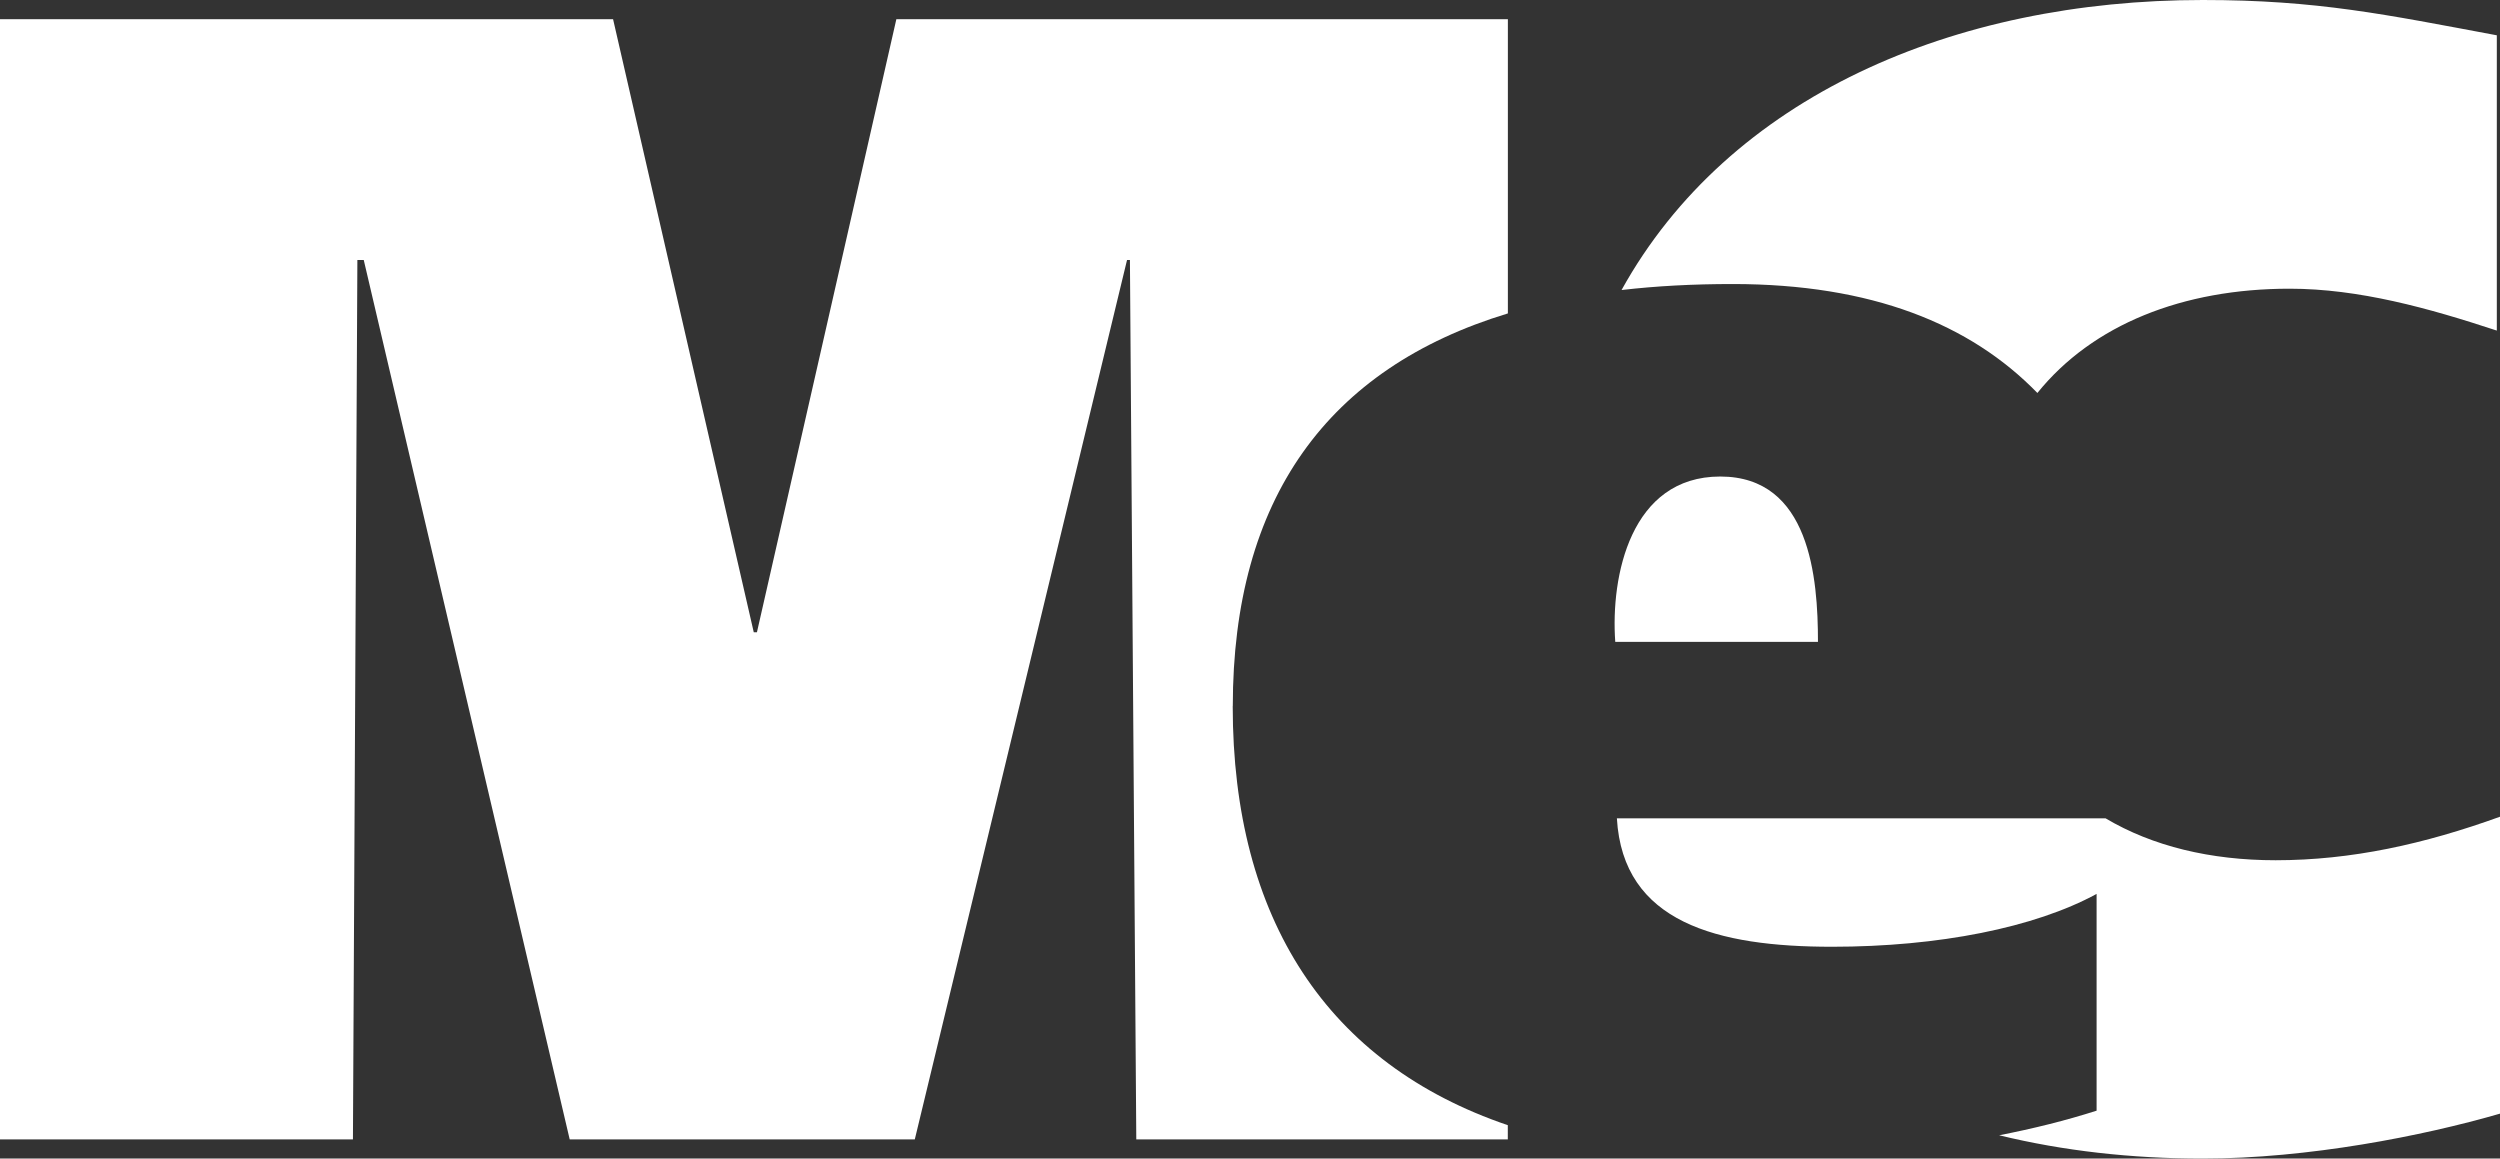
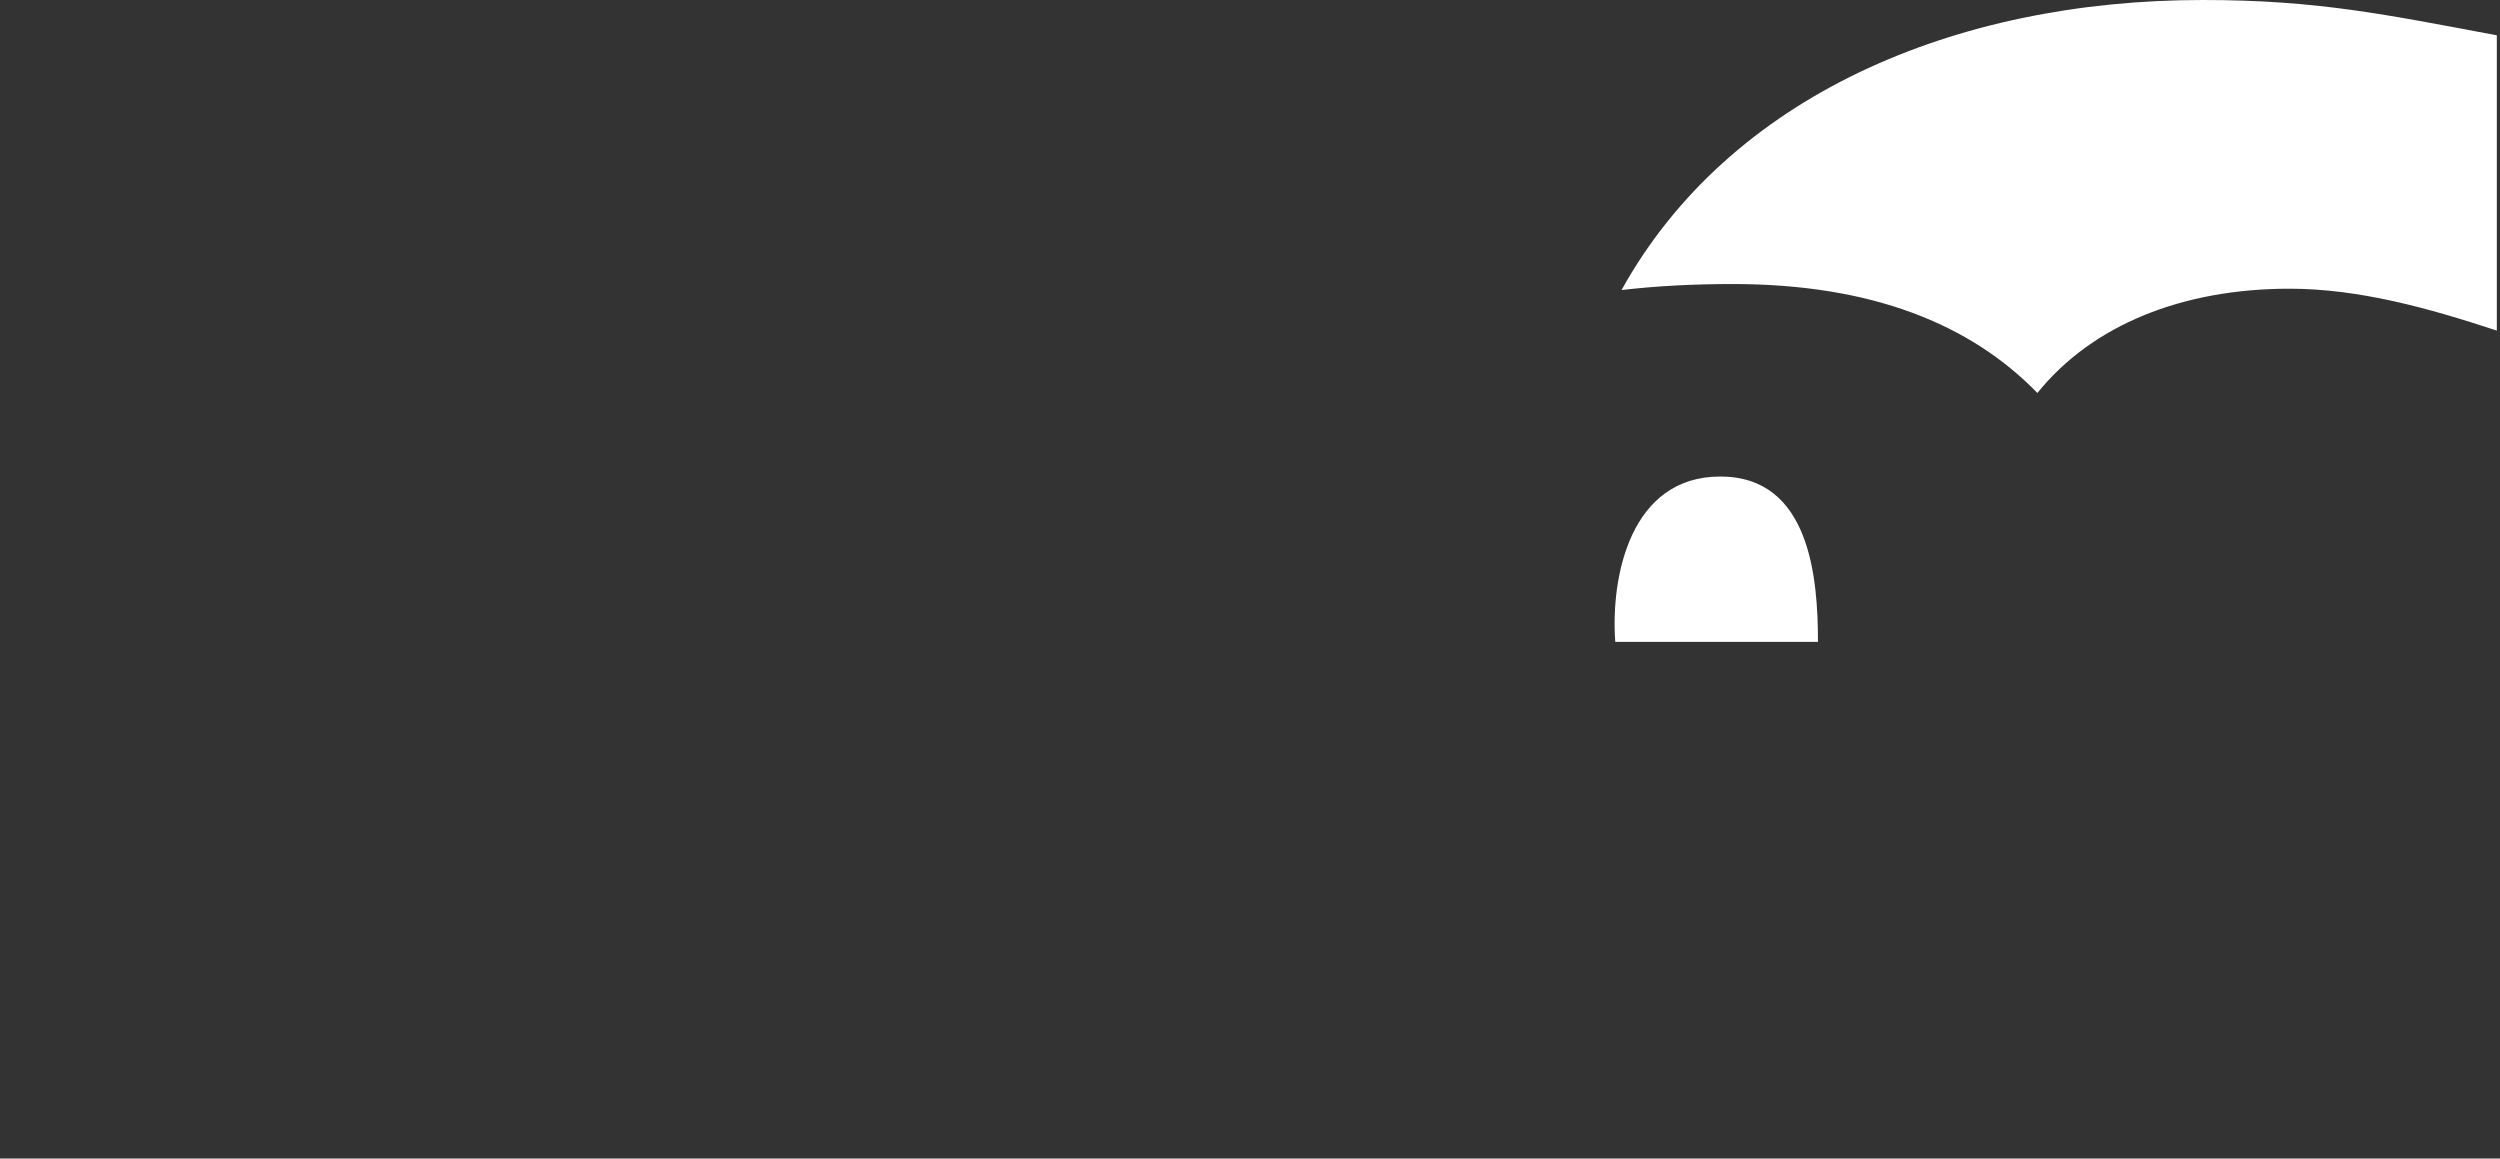
<svg xmlns="http://www.w3.org/2000/svg" id="Livello_2" data-name="Livello 2" viewBox="0 0 337.81 156.55">
  <rect x="0" y="0" width="337.81" height="156.55" fill="#333333" stroke="none" />
  <defs>
    <style> .cls-1 { fill: #fff; stroke-width: 0px; } </style>
  </defs>
  <g id="Livello_1-2" data-name="Livello 1">
    <g>
      <path class="cls-1" d="m245.66,86.73h-27.4c-.64-8.88,2.07-22.34,14.19-22.34s13.2,13.68,13.2,22.34" />
-       <path class="cls-1" d="m337.81,110.36v40.12c-10.45,3.03-25.94,6.07-40.17,6.07-9.64,0-18.87-1.04-27.51-3.15,4.6-.89,9.03-2,13.17-3.32v-29.29c-8.35,4.55-21.34,7.14-35.75,7.14-15.48,0-28.26-3.26-29.07-17.35h66.04c6.35,3.77,14.19,5.66,22.97,5.66,10.24,0,20.08-2.18,30.32-5.88" />
      <path class="cls-1" d="m337.38,4.77v39.9c-9.2-3.03-18.62-5.66-28.01-5.66-14.41,0-26.61,4.84-34.07,14.09-9.06-9.32-22.4-14.72-41.17-14.72-5.32,0-10.31.26-15.02.81C233.6,13.05,264,0,297.64,0c15.48,0,24.69,1.96,39.74,4.77" />
-       <path class="cls-1" d="m166.57,95.42c0,28.77,12.81,48.34,37.17,56.62v1.92h-50.2l-.86-118.83h-.39l-28.68,118.83h-46.63l-27.83-118.83h-.86l-.6,118.83H0V2.59h82.84l19.01,82.84h.43L121.12,2.59h82.63v39.76c-24.37,7.4-37.17,25.07-37.17,53.07" />
    </g>
  </g>
</svg>